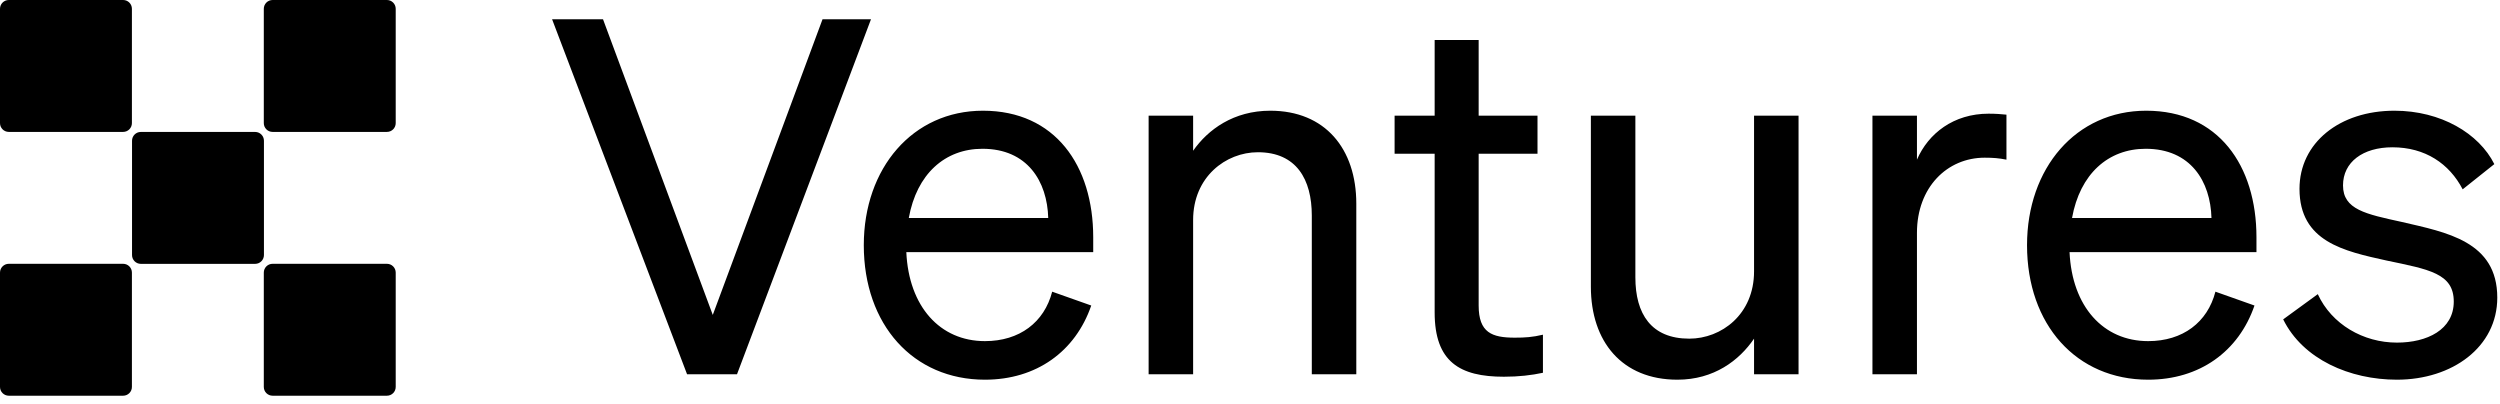
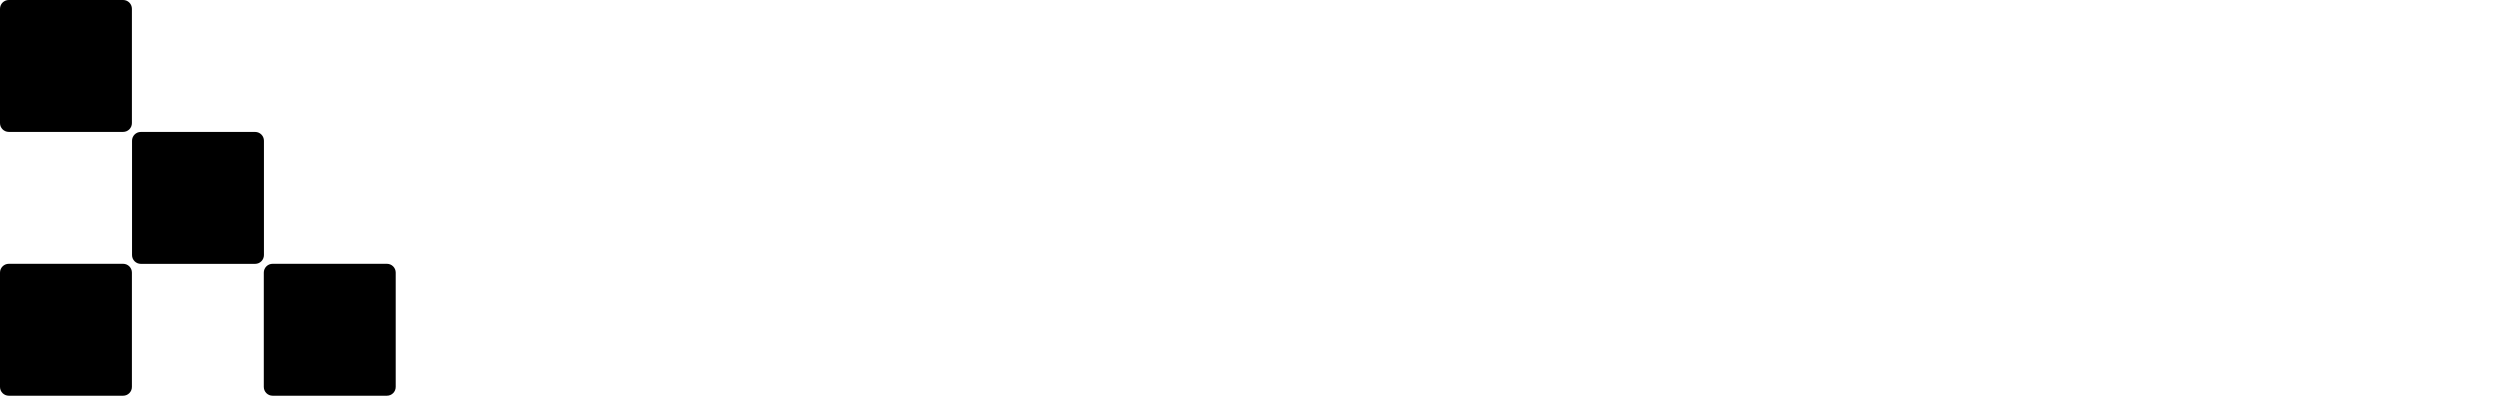
<svg xmlns="http://www.w3.org/2000/svg" width="229" height="37" viewBox="0 0 229 37" fill="none">
  <path d="M23.372 12.086H12.899C12.454 12.086 12.094 12.447 12.094 12.892V23.364C12.094 23.808 12.454 24.169 12.899 24.169H23.372C23.816 24.169 24.177 23.808 24.177 23.364V12.892C24.177 12.447 23.816 12.086 23.372 12.086Z" fill="black" />
  <path d="M11.278 0H0.806C0.361 0 0 0.361 0 0.806V11.278C0 11.723 0.361 12.083 0.806 12.083H11.278C11.723 12.083 12.083 11.723 12.083 11.278V0.806C12.083 0.361 11.723 0 11.278 0Z" fill="black" />
-   <path d="M35.442 0H24.97C24.525 0 24.164 0.361 24.164 0.806V11.278C24.164 11.723 24.525 12.083 24.97 12.083H35.442C35.887 12.083 36.247 11.723 36.247 11.278V0.806C36.247 0.361 35.887 0 35.442 0Z" fill="black" />
  <path d="M11.278 24.164H0.806C0.361 24.164 0 24.525 0 24.97V35.442C0 35.887 0.361 36.247 0.806 36.247H11.278C11.723 36.247 12.083 35.887 12.083 35.442V24.97C12.083 24.525 11.723 24.164 11.278 24.164Z" fill="black" />
  <path d="M35.442 24.164H24.97C24.525 24.164 24.164 24.525 24.164 24.97V35.442C24.164 35.887 24.525 36.247 24.97 36.247H35.442C35.887 36.247 36.247 35.887 36.247 35.442V24.97C36.247 24.525 35.887 24.164 35.442 24.164Z" fill="black" />
-   <path d="M67.51 34.282H62.935L50.57 1.762H55.235L65.29 28.847L75.345 1.762H79.784L67.51 34.282ZM90.22 34.78C83.653 34.78 79.123 29.753 79.123 22.46C79.123 15.395 83.608 10.141 90.039 10.141C96.652 10.141 100.139 15.168 100.139 21.736V23.095H83.019C83.245 28.077 86.099 31.247 90.22 31.247C93.391 31.247 95.655 29.526 96.38 26.718L99.958 27.986C98.509 32.198 94.931 34.78 90.22 34.78ZM89.994 13.628C86.552 13.628 83.97 15.938 83.245 19.969H96.018C95.927 16.618 94.115 13.628 89.994 13.628ZM105.214 34.282V10.594H109.29V13.81C110.649 11.862 113.004 10.141 116.356 10.141C121.383 10.141 124.237 13.628 124.237 18.656V34.282H120.161V19.743C120.161 16.436 118.757 13.945 115.224 13.945C112.28 13.945 109.29 16.21 109.29 20.151V34.282H105.214ZM131.414 28.62V14.081H127.745V10.594H131.414V3.664H135.445V10.594H140.835V14.081H135.445V27.986C135.445 30.477 136.668 30.93 138.751 30.93C139.703 30.93 140.381 30.885 141.333 30.658V34.146C140.291 34.372 139.114 34.508 137.754 34.508C133.723 34.508 131.414 33.15 131.414 28.62ZM164.747 10.594V34.282H160.671V31.021C159.312 33.014 157.002 34.78 153.65 34.78C148.578 34.78 145.724 31.293 145.724 26.265V10.594H149.8V25.404C149.8 28.756 151.25 31.021 154.738 31.021C157.681 31.021 160.671 28.801 160.671 24.861V10.594H164.747ZM183.791 10.503V14.625C183.111 14.489 182.568 14.444 181.798 14.444C178.356 14.444 175.593 17.161 175.593 21.328V34.282H171.516V10.594H175.593V14.625C176.634 12.224 178.944 10.413 182.16 10.413C182.794 10.413 183.383 10.458 183.791 10.503ZM196.773 34.78C190.206 34.78 185.676 29.753 185.676 22.46C185.676 15.395 190.16 10.141 196.592 10.141C203.205 10.141 206.692 15.168 206.692 21.736V23.095H189.571C189.798 28.077 192.652 31.247 196.773 31.247C199.943 31.247 202.208 29.526 202.933 26.718L206.511 27.986C205.062 32.198 201.483 34.78 196.773 34.78ZM196.547 13.628C193.104 13.628 190.523 15.938 189.798 19.969H202.571C202.48 16.618 200.668 13.628 196.547 13.628ZM209.14 29.254L212.31 26.944C213.578 29.707 216.477 31.383 219.557 31.383C222.32 31.383 224.765 30.205 224.765 27.624C224.765 25.042 222.501 24.68 218.605 23.864C214.71 23.004 210.634 22.143 210.634 17.297C210.634 13.085 214.303 10.141 219.33 10.141C223.588 10.141 227.075 12.224 228.48 15.033L225.581 17.342C224.358 14.987 222.139 13.492 219.149 13.492C216.431 13.492 214.62 14.851 214.62 16.98C214.62 19.199 216.703 19.607 220.01 20.332C224.086 21.283 228.751 22.098 228.751 27.262C228.751 31.791 224.629 34.78 219.557 34.78C215.254 34.78 210.951 32.923 209.14 29.254Z" fill="black" />
</svg>